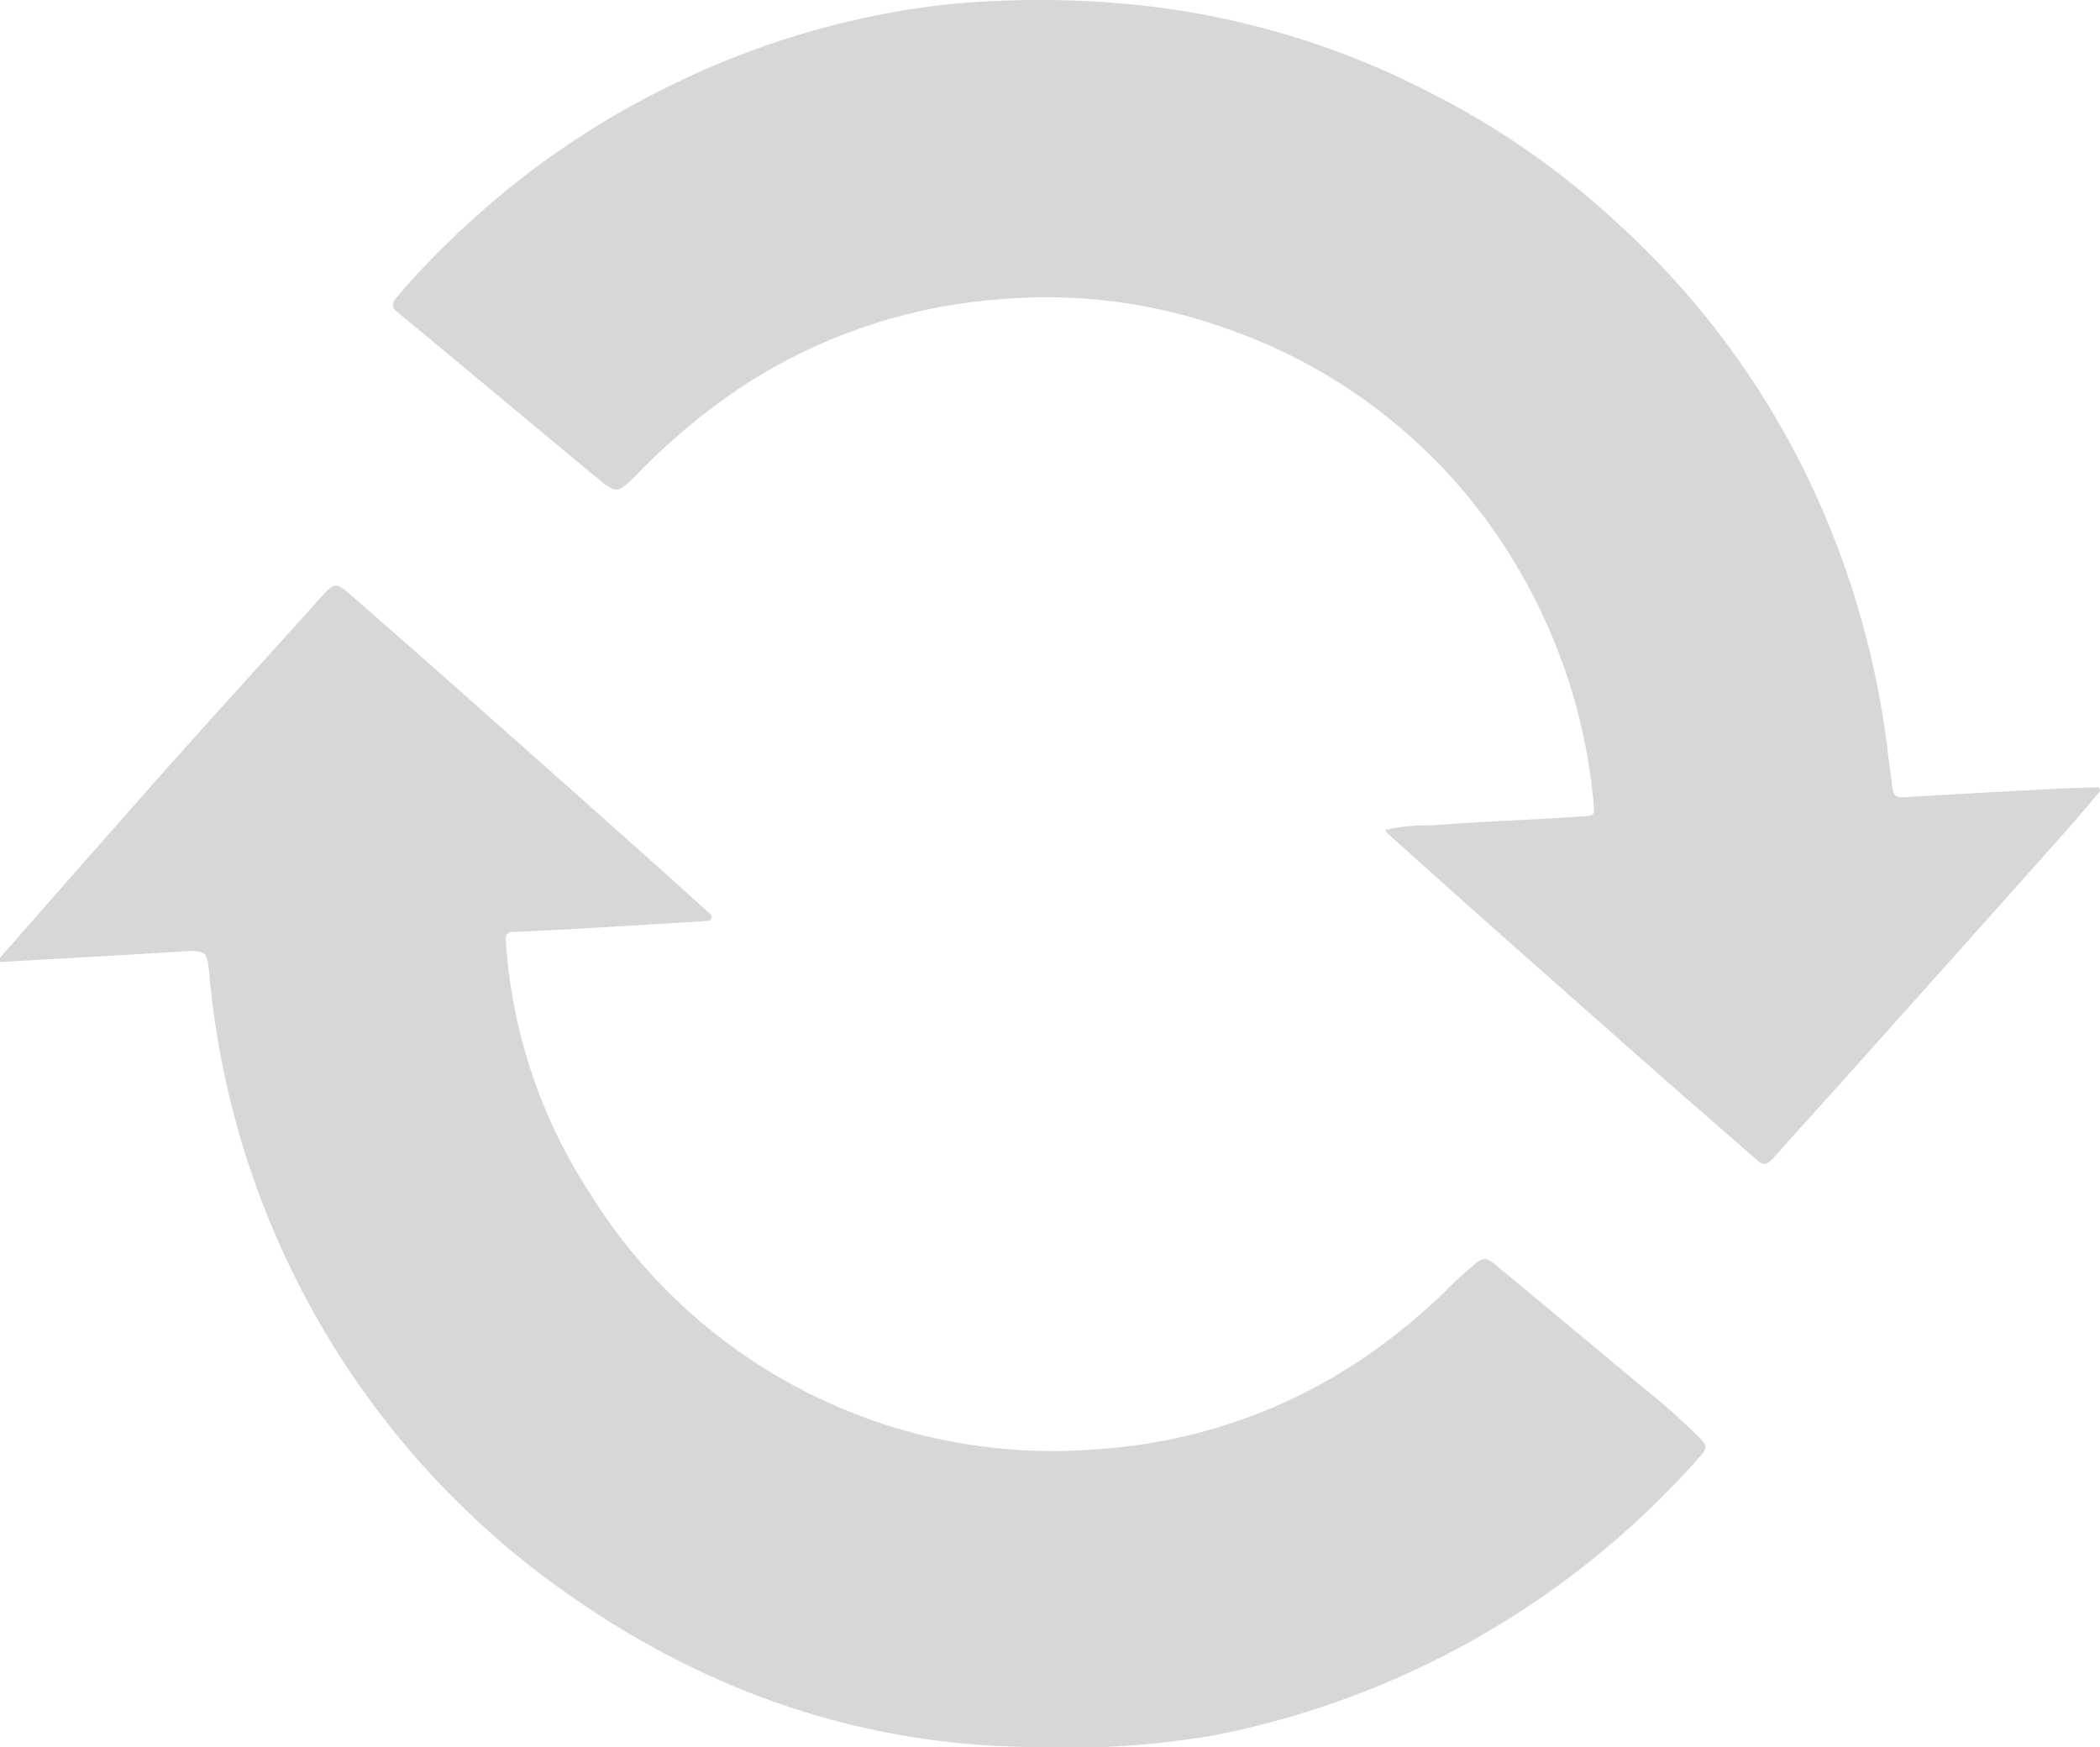
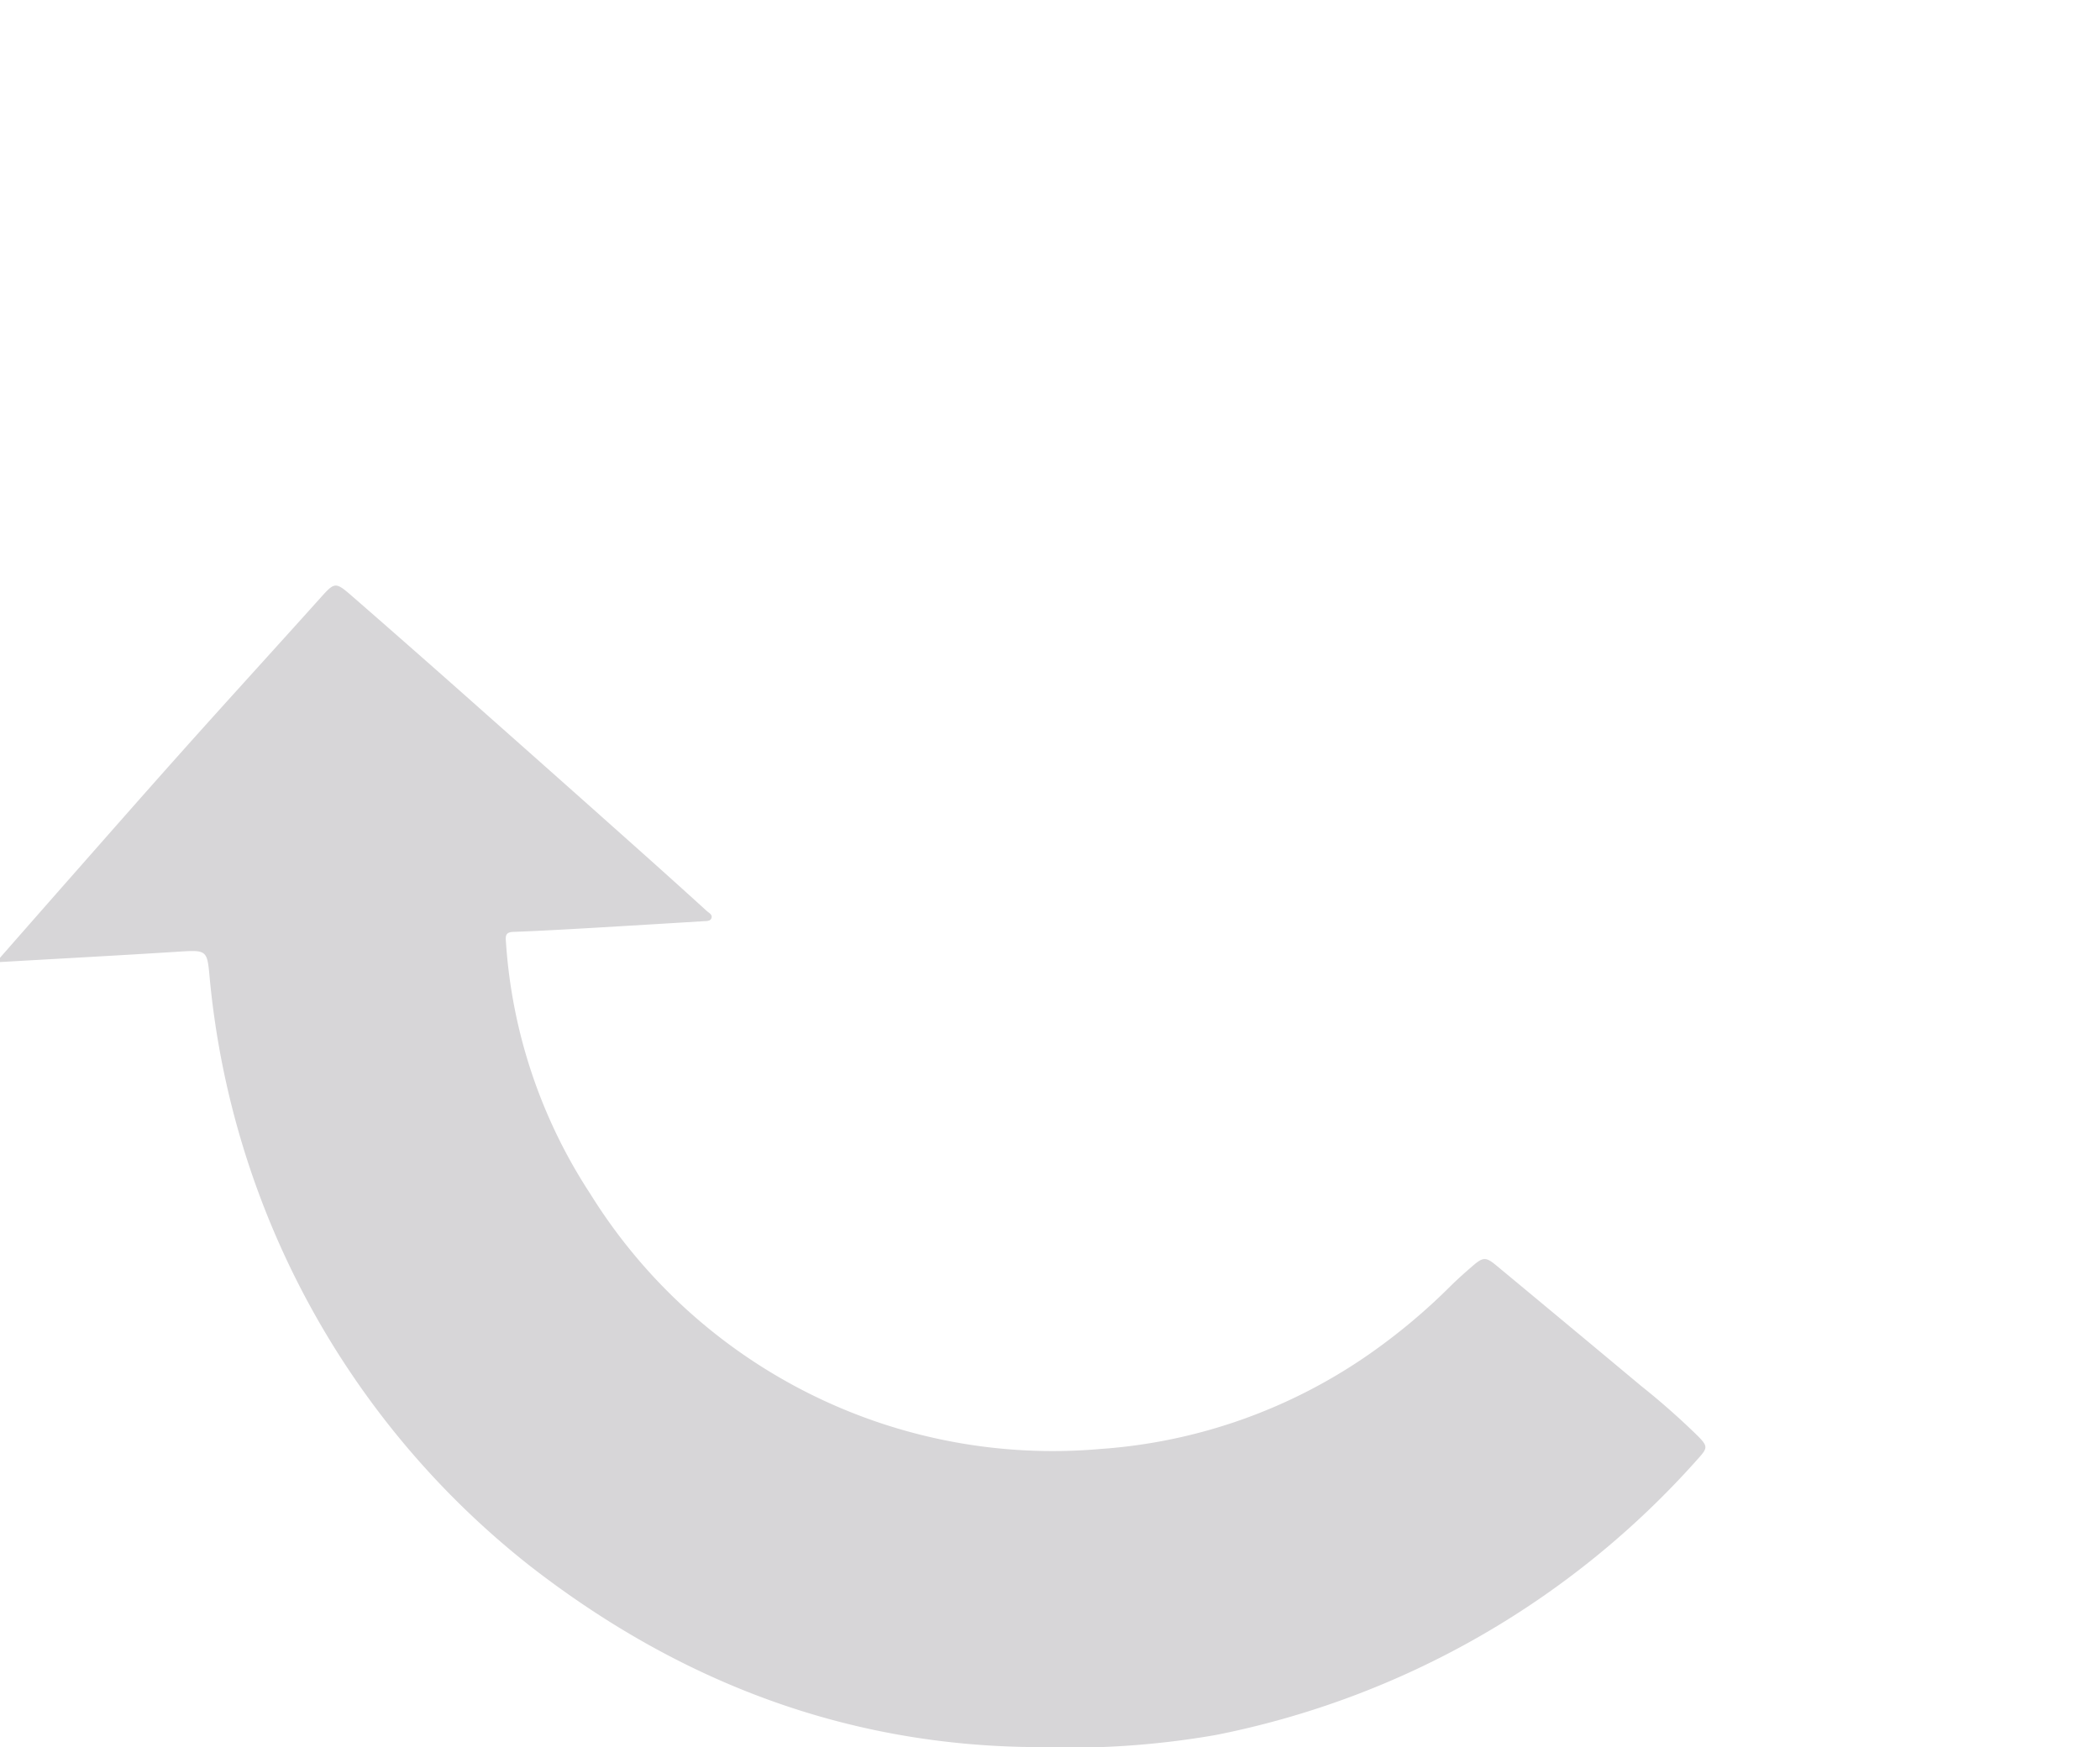
<svg xmlns="http://www.w3.org/2000/svg" id="Слой_1" data-name="Слой 1" width="158.866" height="132.191" viewBox="0 0 158.866 132.191">
  <g>
    <path d="M204.441,329.592q2.297-2.618,4.595-5.234c3.128-3.546,6.243-7.103,9.394-10.628,3.367-3.767,6.777-7.496,10.151-11.256,1.187-1.322,1.194-1.377,2.533-.21q5.225,4.552,10.403,9.159,5.644,4.997,11.269,10.016,2.572,2.292,5.12,4.61c.166.15.47.285.346.57-.092.211-.371.193-.584.206q-4.205.258-8.411.506c-1.995.114-3.991.229-5.987.302-.634.023-.584.363-.551.805a39.468,39.468,0,0,0,6.375,19.012,41.181,41.181,0,0,0,38.611,19.305,40.484,40.484,0,0,0,20.45-7.266,45.648,45.648,0,0,0,6.015-5.053c.538-.531,1.105-1.034,1.678-1.528.793-.685.998-.693,1.801-.027q5.491,4.554,10.968,9.125a55.578,55.578,0,0,1,4.31,3.812c.695.715.699.866.03,1.609A65.845,65.845,0,0,1,296.4,388.399a64.896,64.896,0,0,1-13.561.914c-14.364-.082-27.034-4.951-38.285-13.692A64.259,64.259,0,0,1,220.309,331.17c-.2-2.212-.186-2.177-2.524-2.029-4.447.282-8.896.519-13.344.775Z" transform="translate(-204.441 -257.128)" fill="#d7d6d8" />
-     <path d="M309.232,319.909a15.312,15.312,0,0,1,3.539-.332c3.122-.249,6.253-.373,9.38-.551.782-.044,1.562-.121,2.344-.151.469-.018.573-.208.533-.666a42.705,42.705,0,0,0-5.662-17.941,41.135,41.135,0,0,0-22.628-18.451,40.306,40.306,0,0,0-16.615-2.049,41.264,41.264,0,0,0-19.051,6.285,48.081,48.081,0,0,0-8.424,6.949c-1.512,1.51-1.541,1.526-3.167.18-4.995-4.135-9.968-8.296-14.964-12.429-.491-.406-.425-.709-.068-1.132a60.461,60.461,0,0,1,5.294-5.476,63.823,63.823,0,0,1,15.55-10.607,63.042,63.042,0,0,1,20.755-6.073,73.044,73.044,0,0,1,13.036-.09,62.13,62.13,0,0,1,23.749,6.869,61.121,61.121,0,0,1,13.735,9.555,63.156,63.156,0,0,1,14.549,19.301,65.927,65.927,0,0,1,6.133,20.907c.107.912.246,1.82.356,2.731.06.499.238.748.823.712,3.881-.237,7.764-.441,11.647-.648.944-.05,1.89-.068,2.835-.102.134-.005.289-.043.365.093.101.18-.057.305-.156.42-.857,1.009-1.704,2.027-2.585,3.015q-8.363,9.373-16.741,18.734c-1.747,1.953-3.522,3.881-5.256,5.845-.421.477-.733.492-1.2.08-2.309-2.038-4.646-4.044-6.956-6.081q-6.84-6.03-13.66-12.081c-2.446-2.169-4.876-4.356-7.311-6.537A1.603,1.603,0,0,1,309.232,319.909Z" transform="translate(-204.441 -257.128)" fill="#d7d6d8" />
  </g>
</svg>